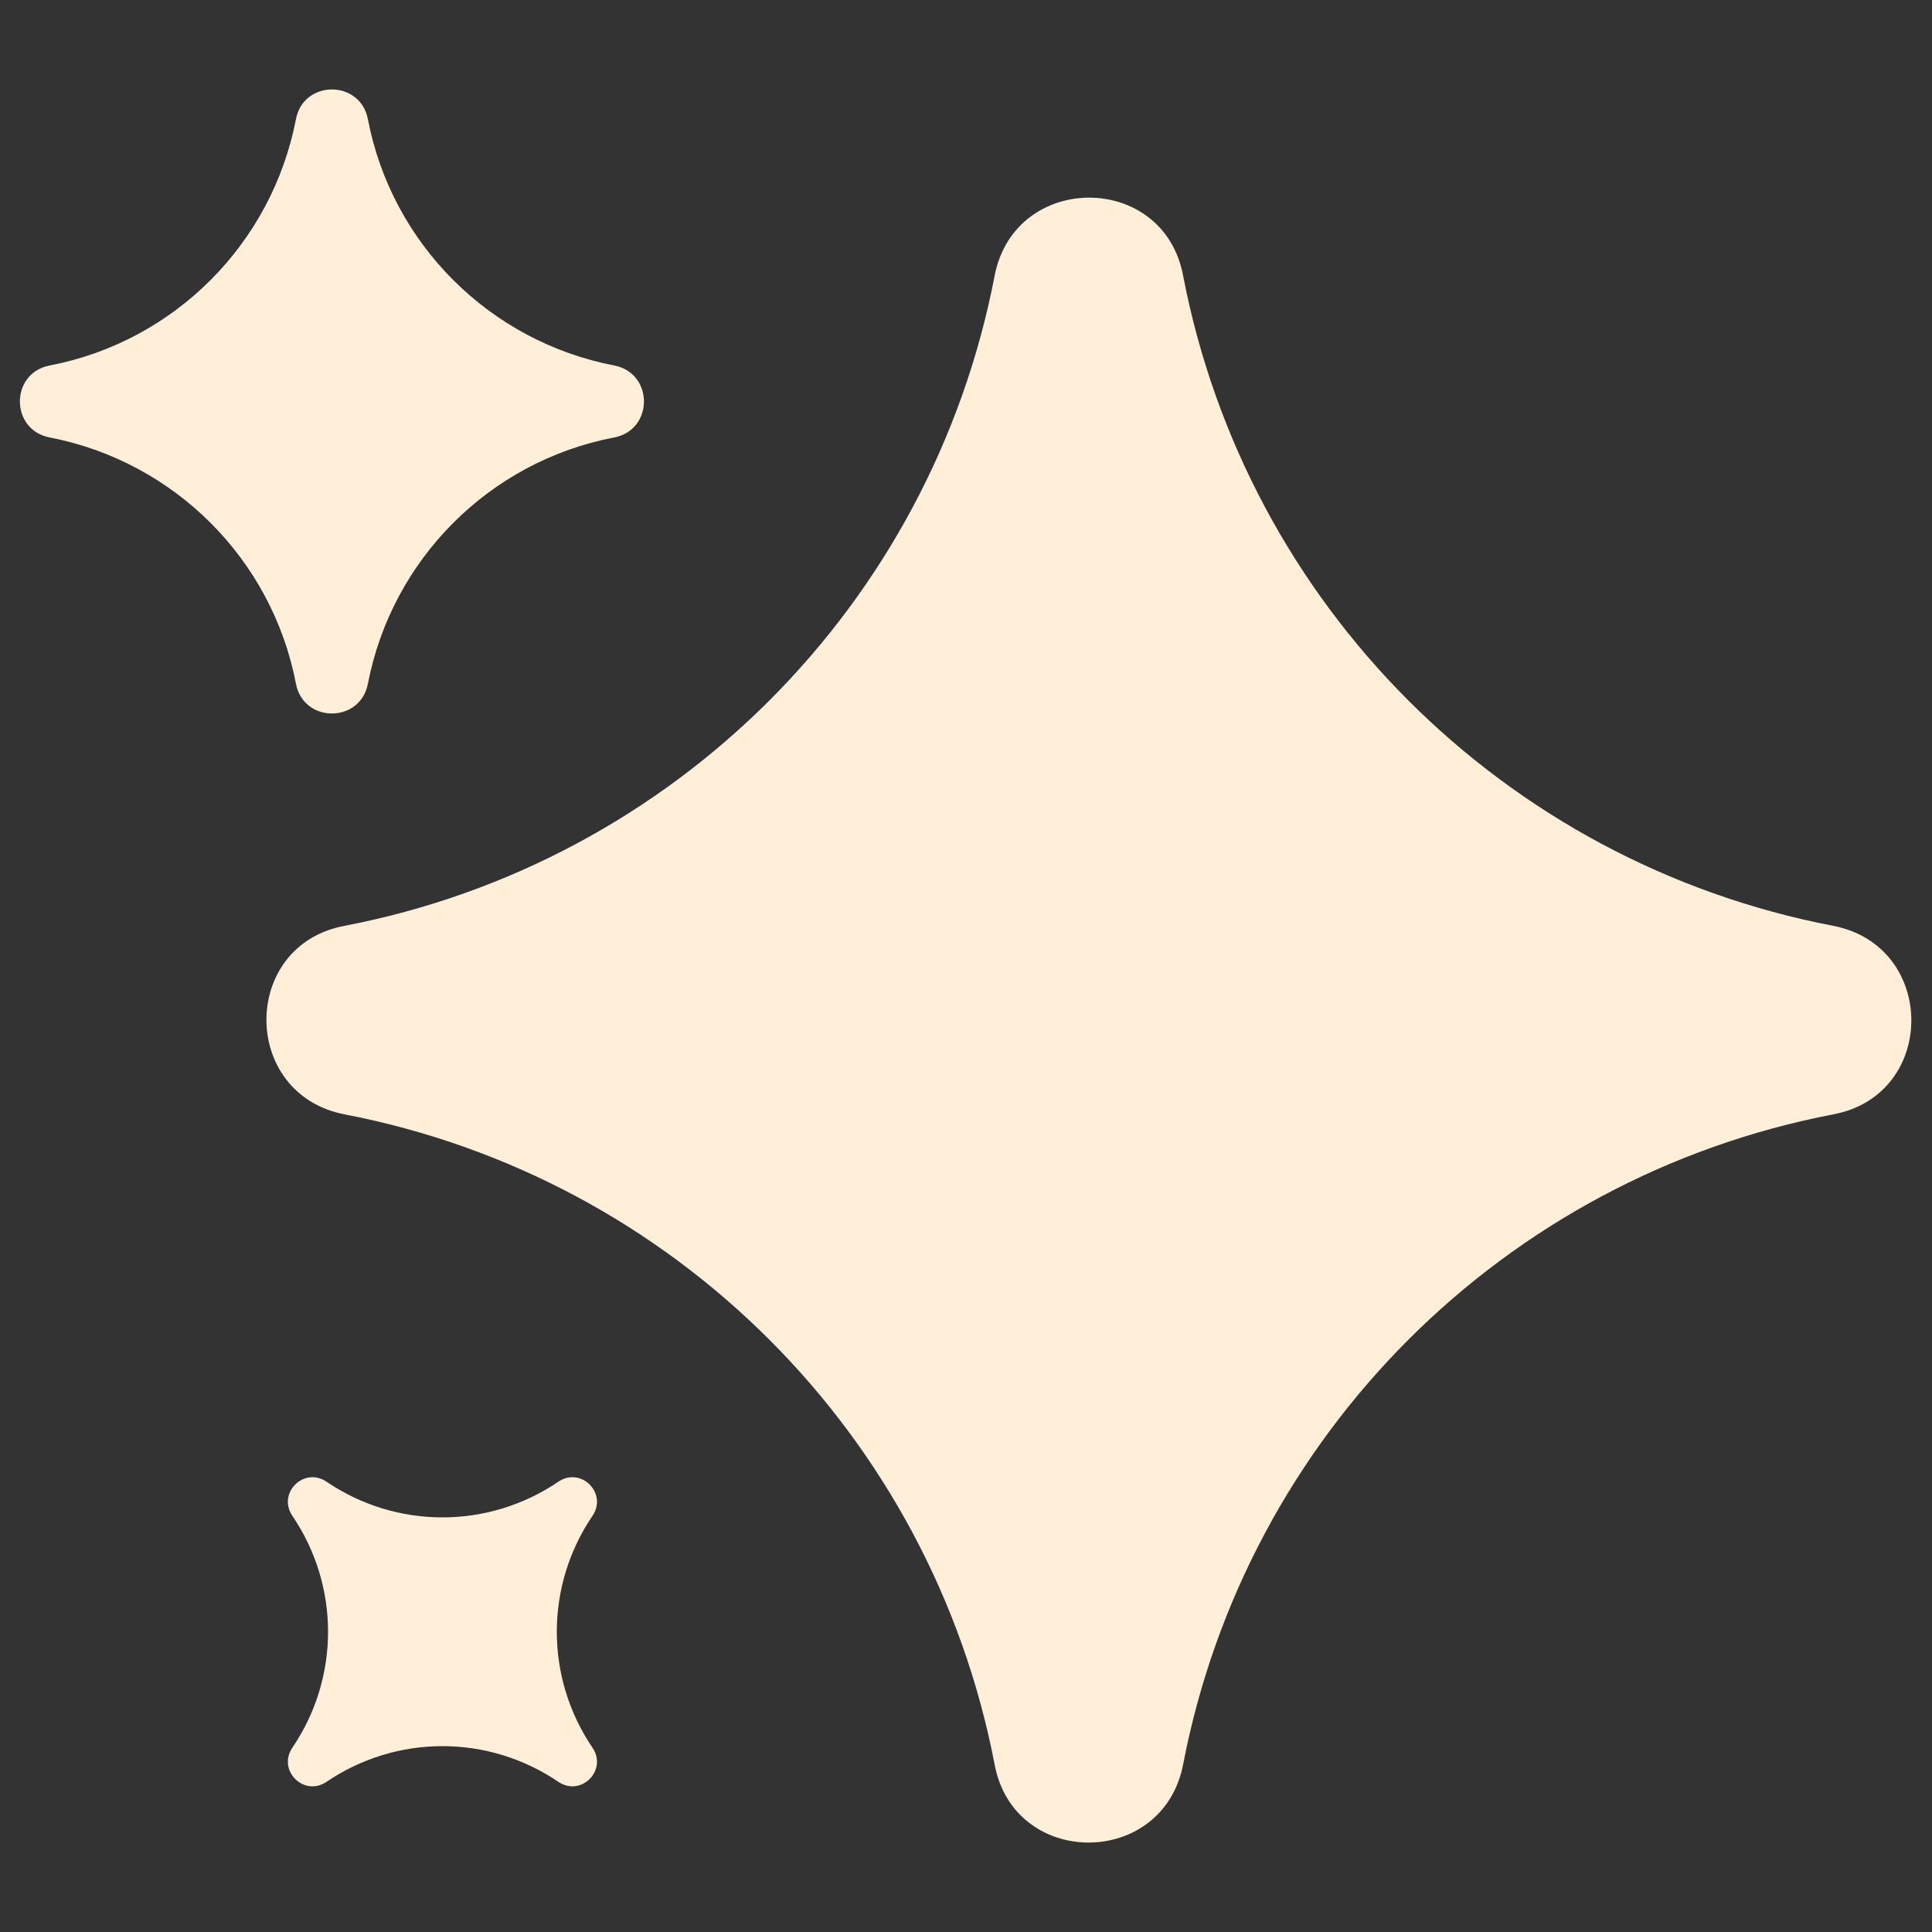
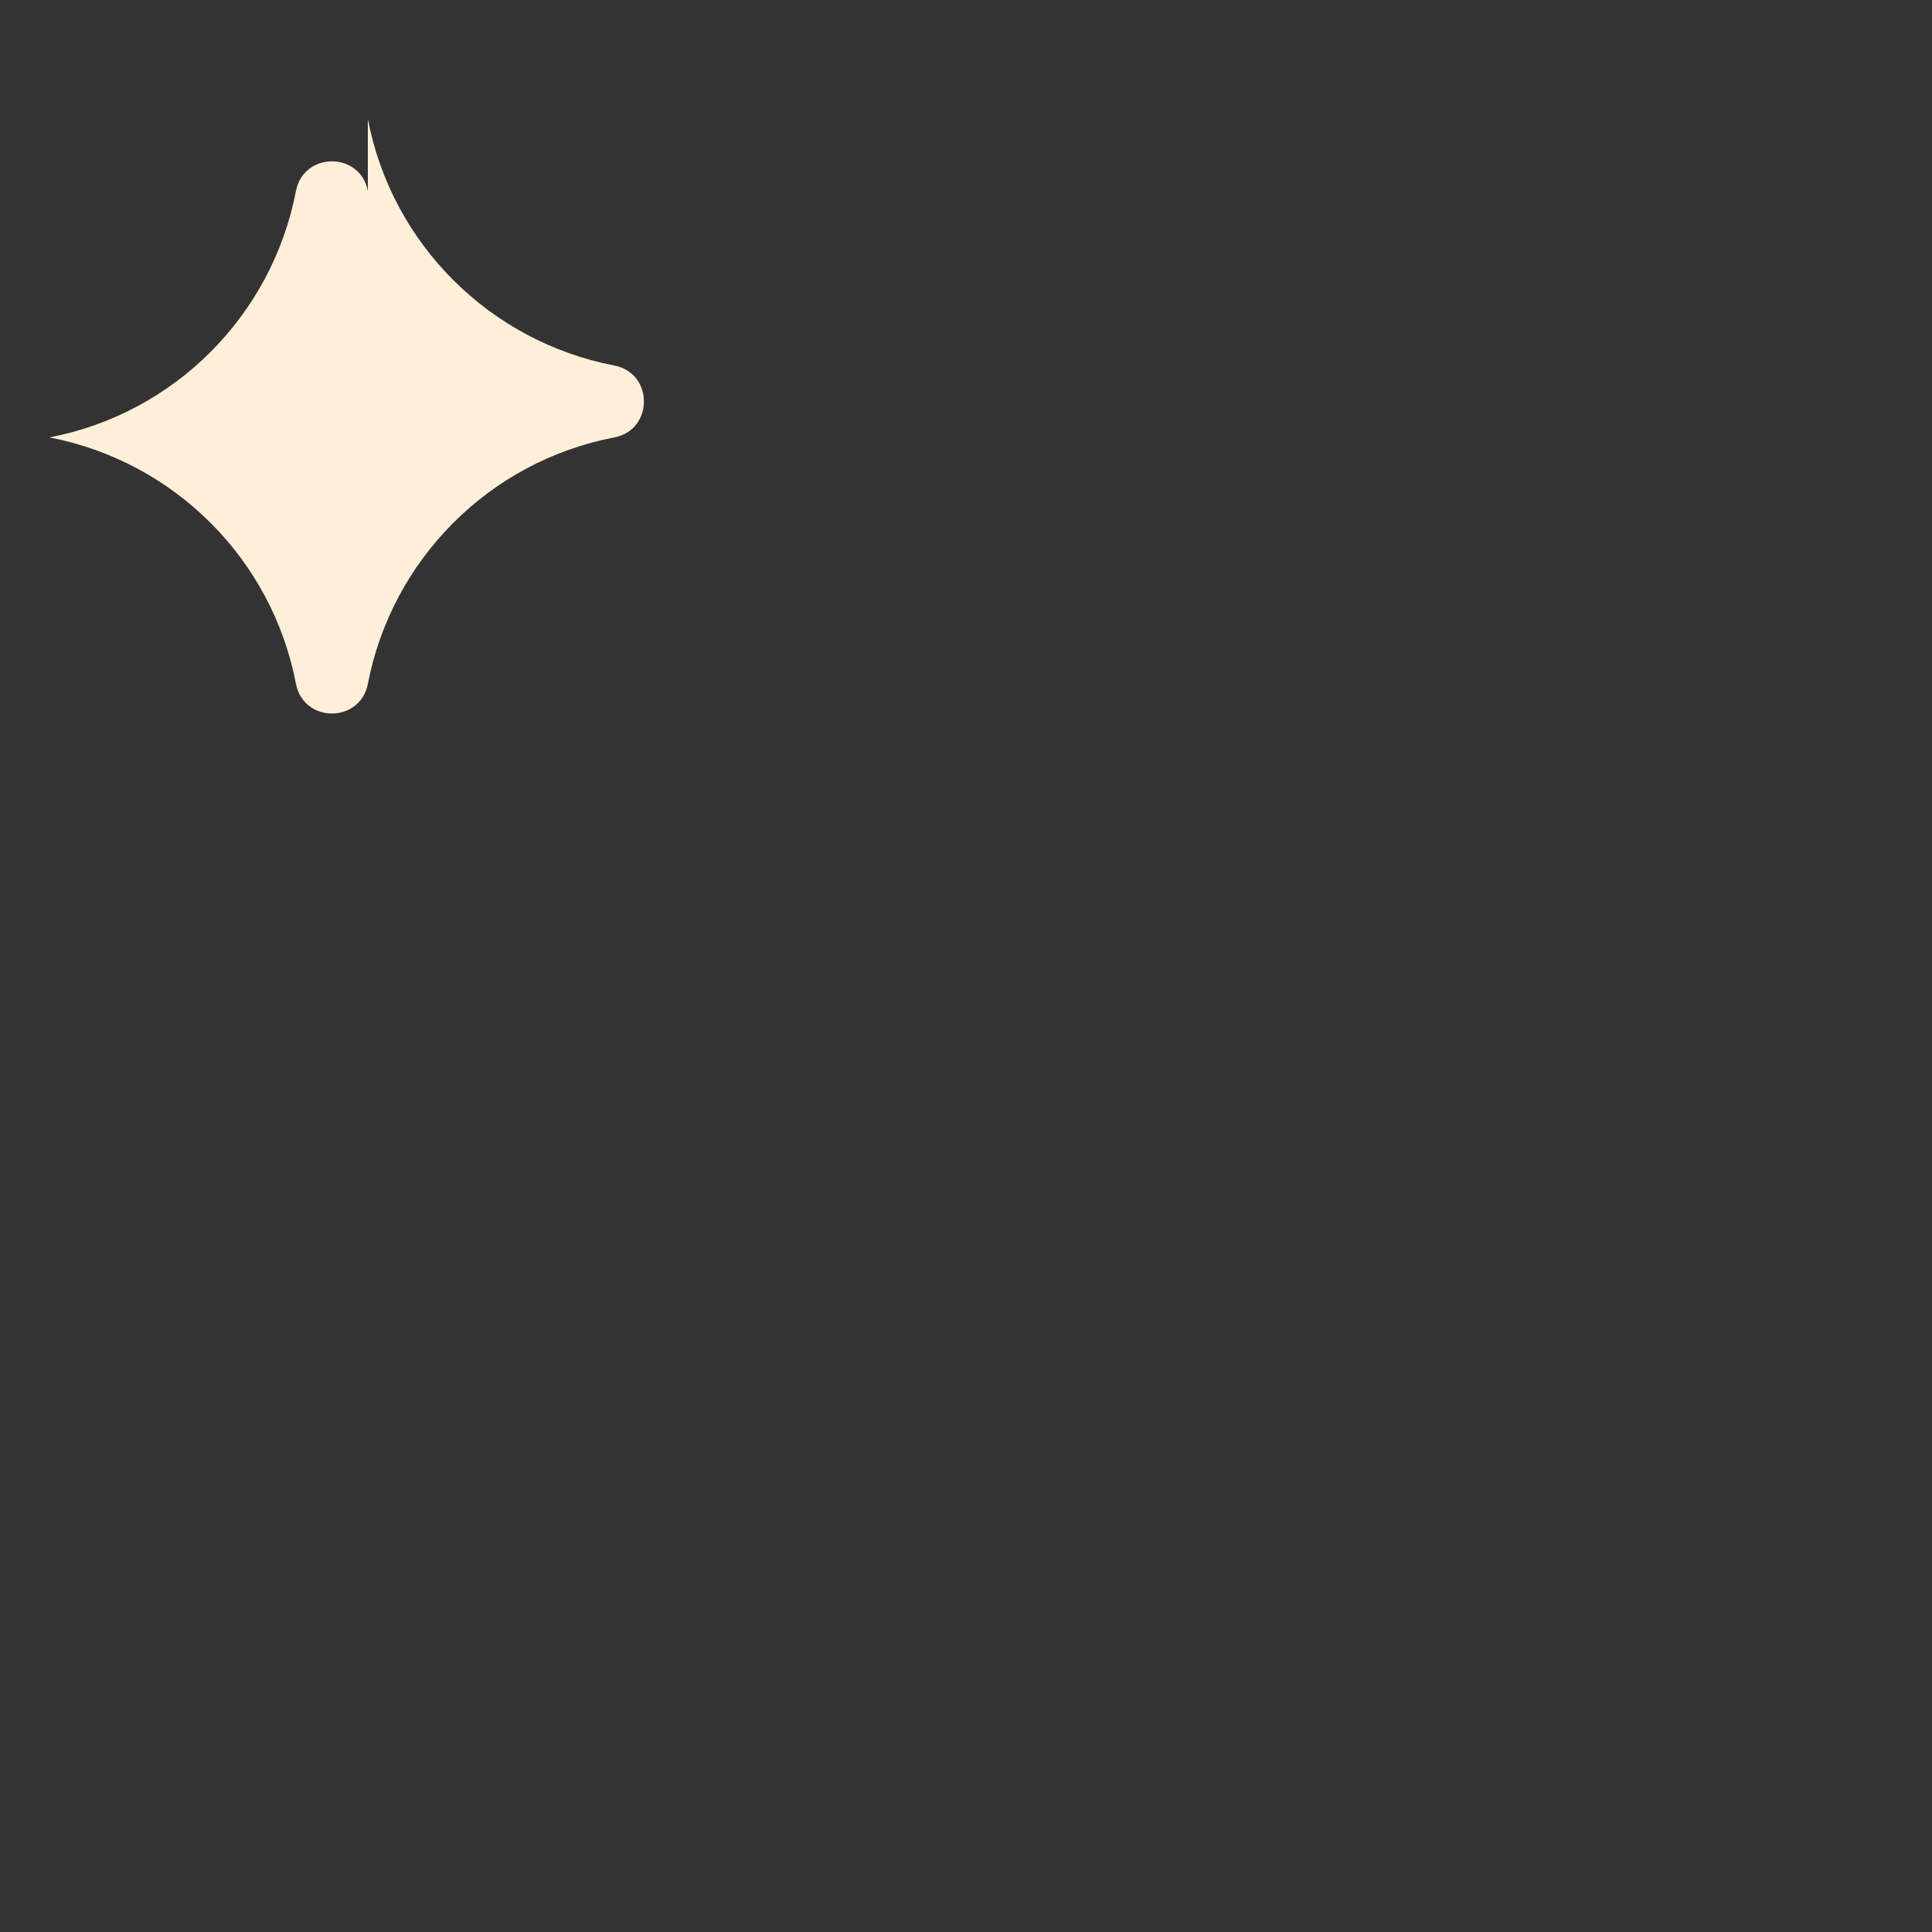
<svg xmlns="http://www.w3.org/2000/svg" id="Calque_1" data-name="Calque 1" viewBox="0 0 25 25">
  <rect x="0" y="0" width="25" height="25" fill="#333333" stroke="none" />
  <defs>
    <style>
      .cls-1 {
        fill: #ffefd8;
      }
    </style>
  </defs>
-   <path class="cls-1" d="M15.31,3.57h0c.82,4.26,4.15,7.59,8.41,8.41h0c1.35.26,1.35,2.19,0,2.44h0c-4.26.82-7.59,4.15-8.41,8.41h0c-.26,1.35-2.19,1.35-2.44,0h0c-.82-4.26-4.15-7.59-8.41-8.41h0c-1.35-.26-1.35-2.19,0-2.44h0c4.26-.82,7.59-4.15,8.41-8.41h0c.26-1.35,2.19-1.35,2.44,0Z" />
-   <path class="cls-1" d="M4.76,1.54h0c.31,1.62,1.58,2.88,3.19,3.19h0c.51.1.51.83,0,.93h0c-1.62.31-2.88,1.58-3.19,3.19h0c-.1.51-.83.51-.93,0h0c-.31-1.62-1.58-2.88-3.19-3.19h0c-.51-.1-.51-.83,0-.93h0c1.62-.31,2.88-1.58,3.19-3.19h0c.1-.51.83-.51.93,0Z" />
-   <path class="cls-1" d="M4.22,19.17h0c.91.62,2.1.62,3.01,0h0c.29-.19.63.15.44.44h0c-.62.91-.62,2.1,0,3.01h0c.19.29-.15.63-.44.44h0c-.91-.62-2.1-.62-3.01,0h0c-.29.19-.63-.15-.44-.44h0c.62-.91.62-2.1,0-3.01h0c-.19-.29.15-.63.44-.44Z" />
+   <path class="cls-1" d="M4.76,1.54h0c.31,1.62,1.58,2.88,3.19,3.19h0c.51.1.51.83,0,.93h0c-1.62.31-2.88,1.58-3.19,3.19h0c-.1.51-.83.51-.93,0h0c-.31-1.62-1.58-2.88-3.19-3.19h0h0c1.62-.31,2.88-1.58,3.19-3.19h0c.1-.51.83-.51.93,0Z" />
</svg>